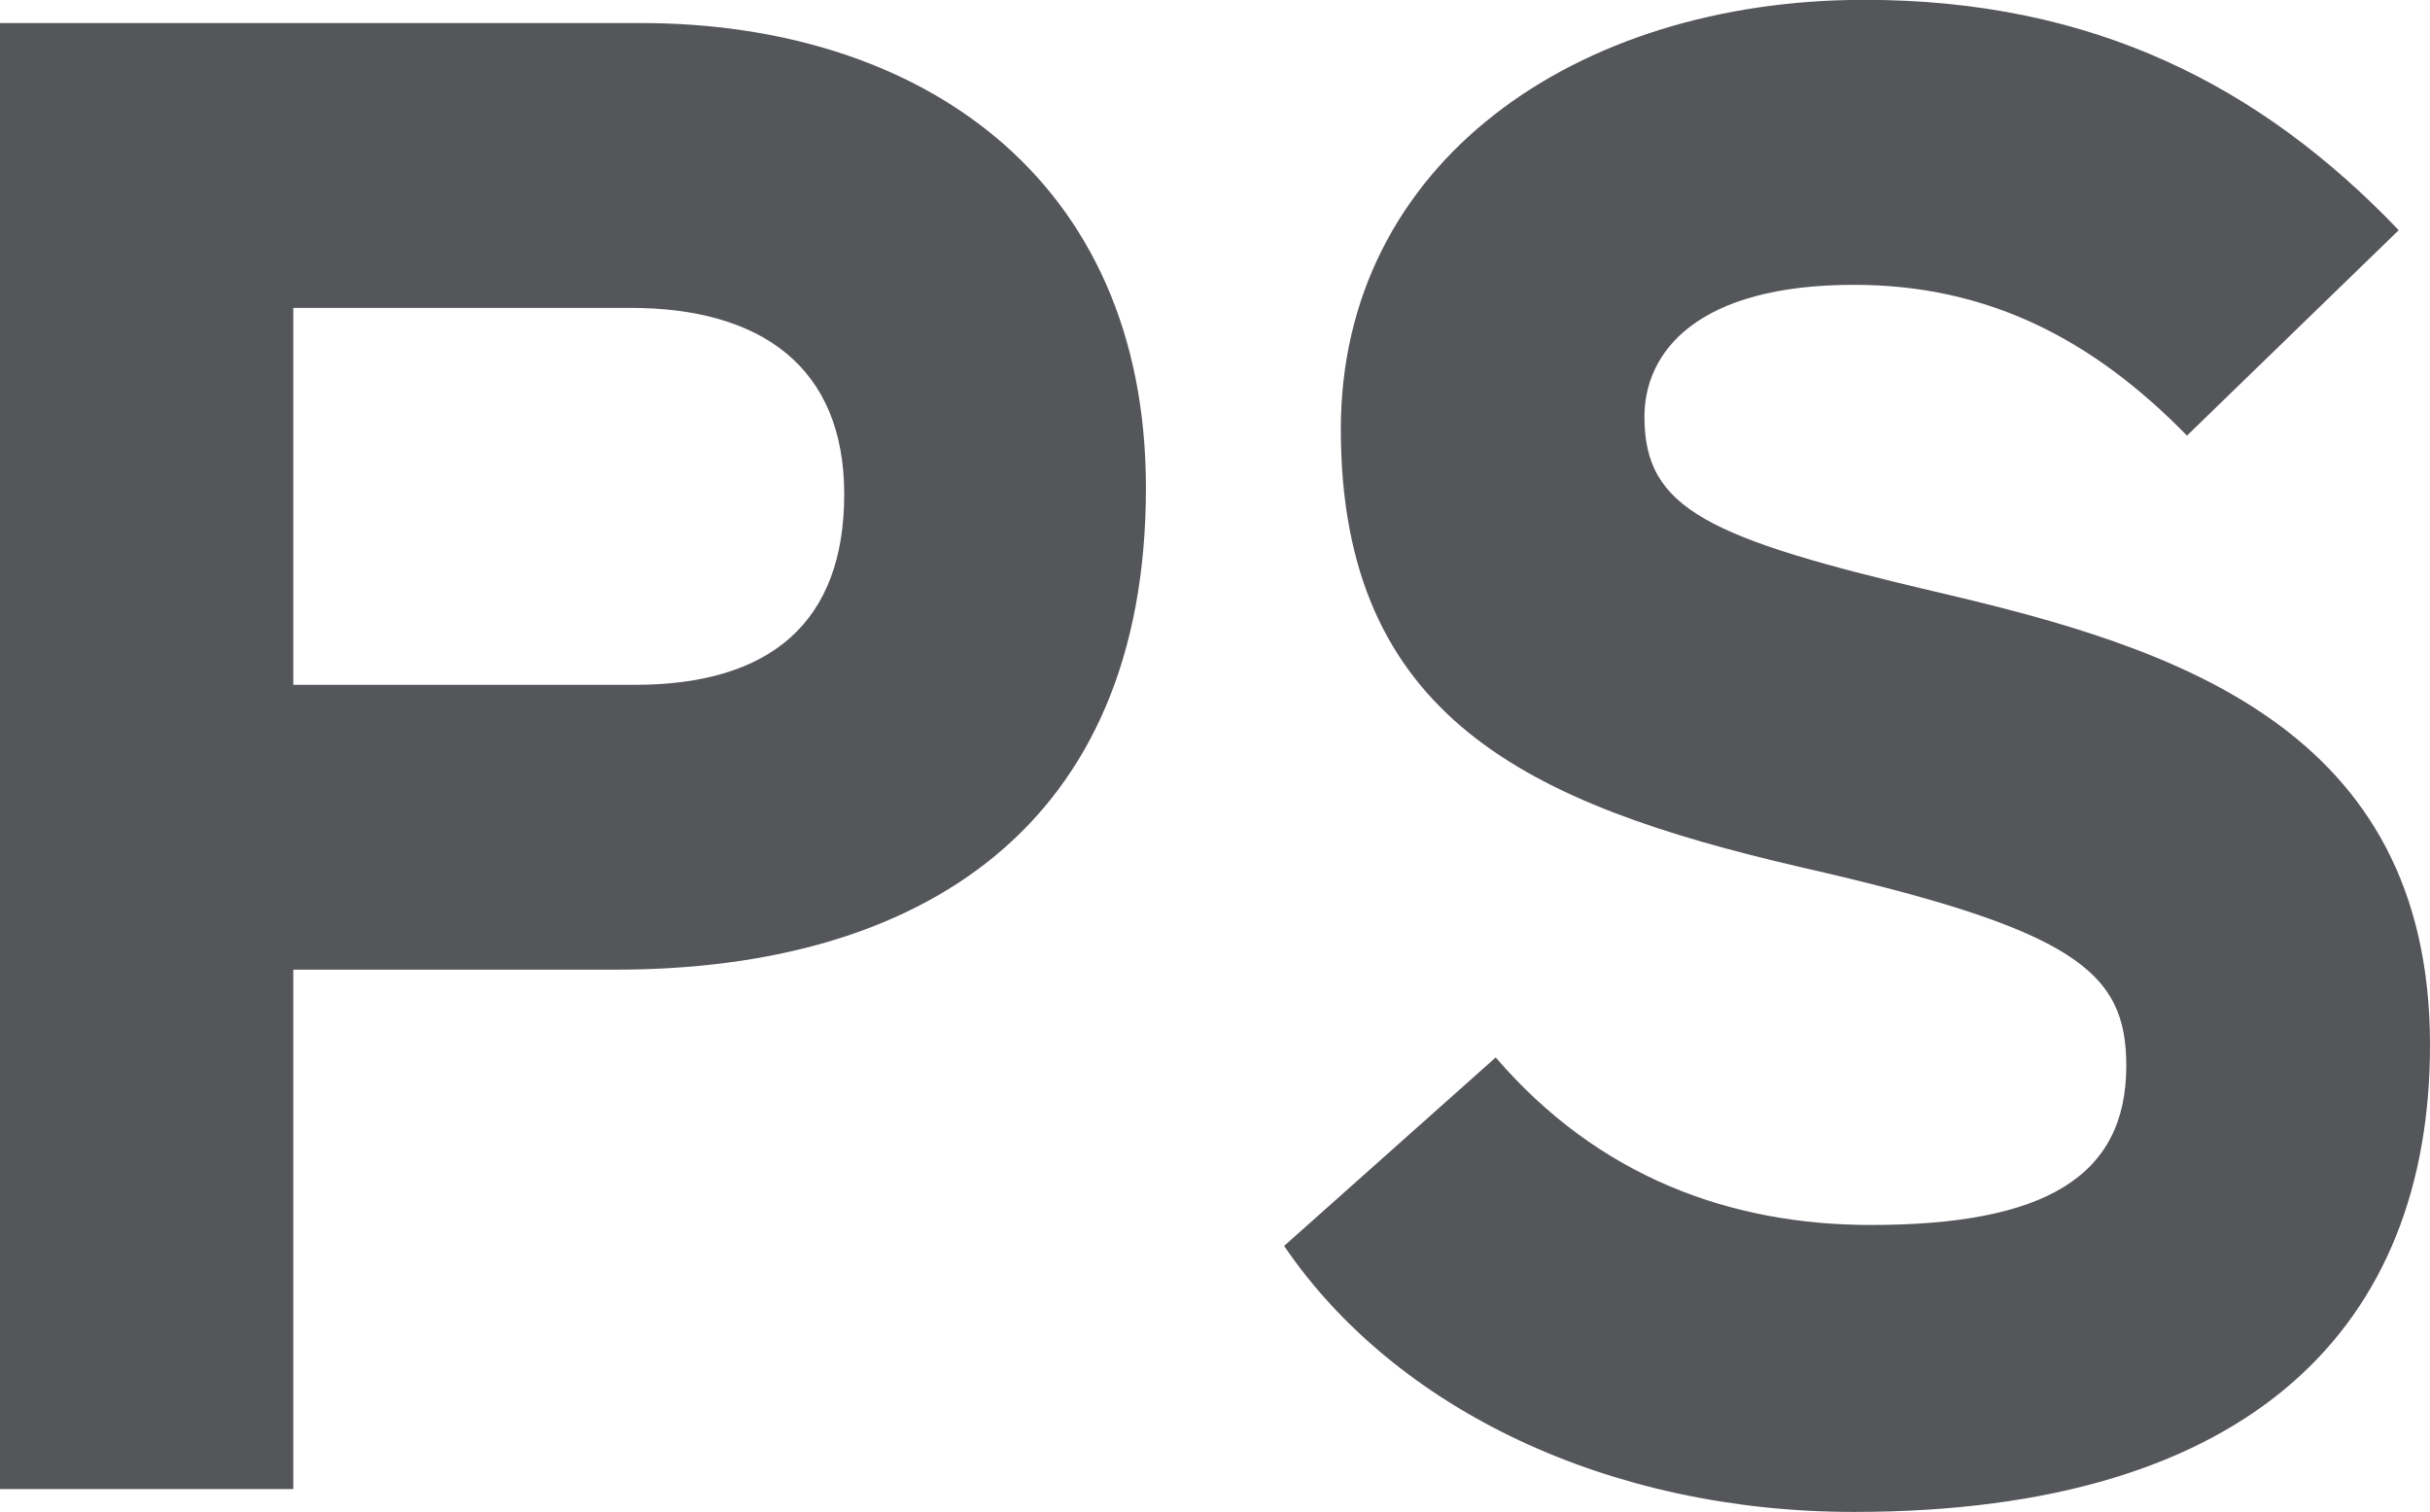
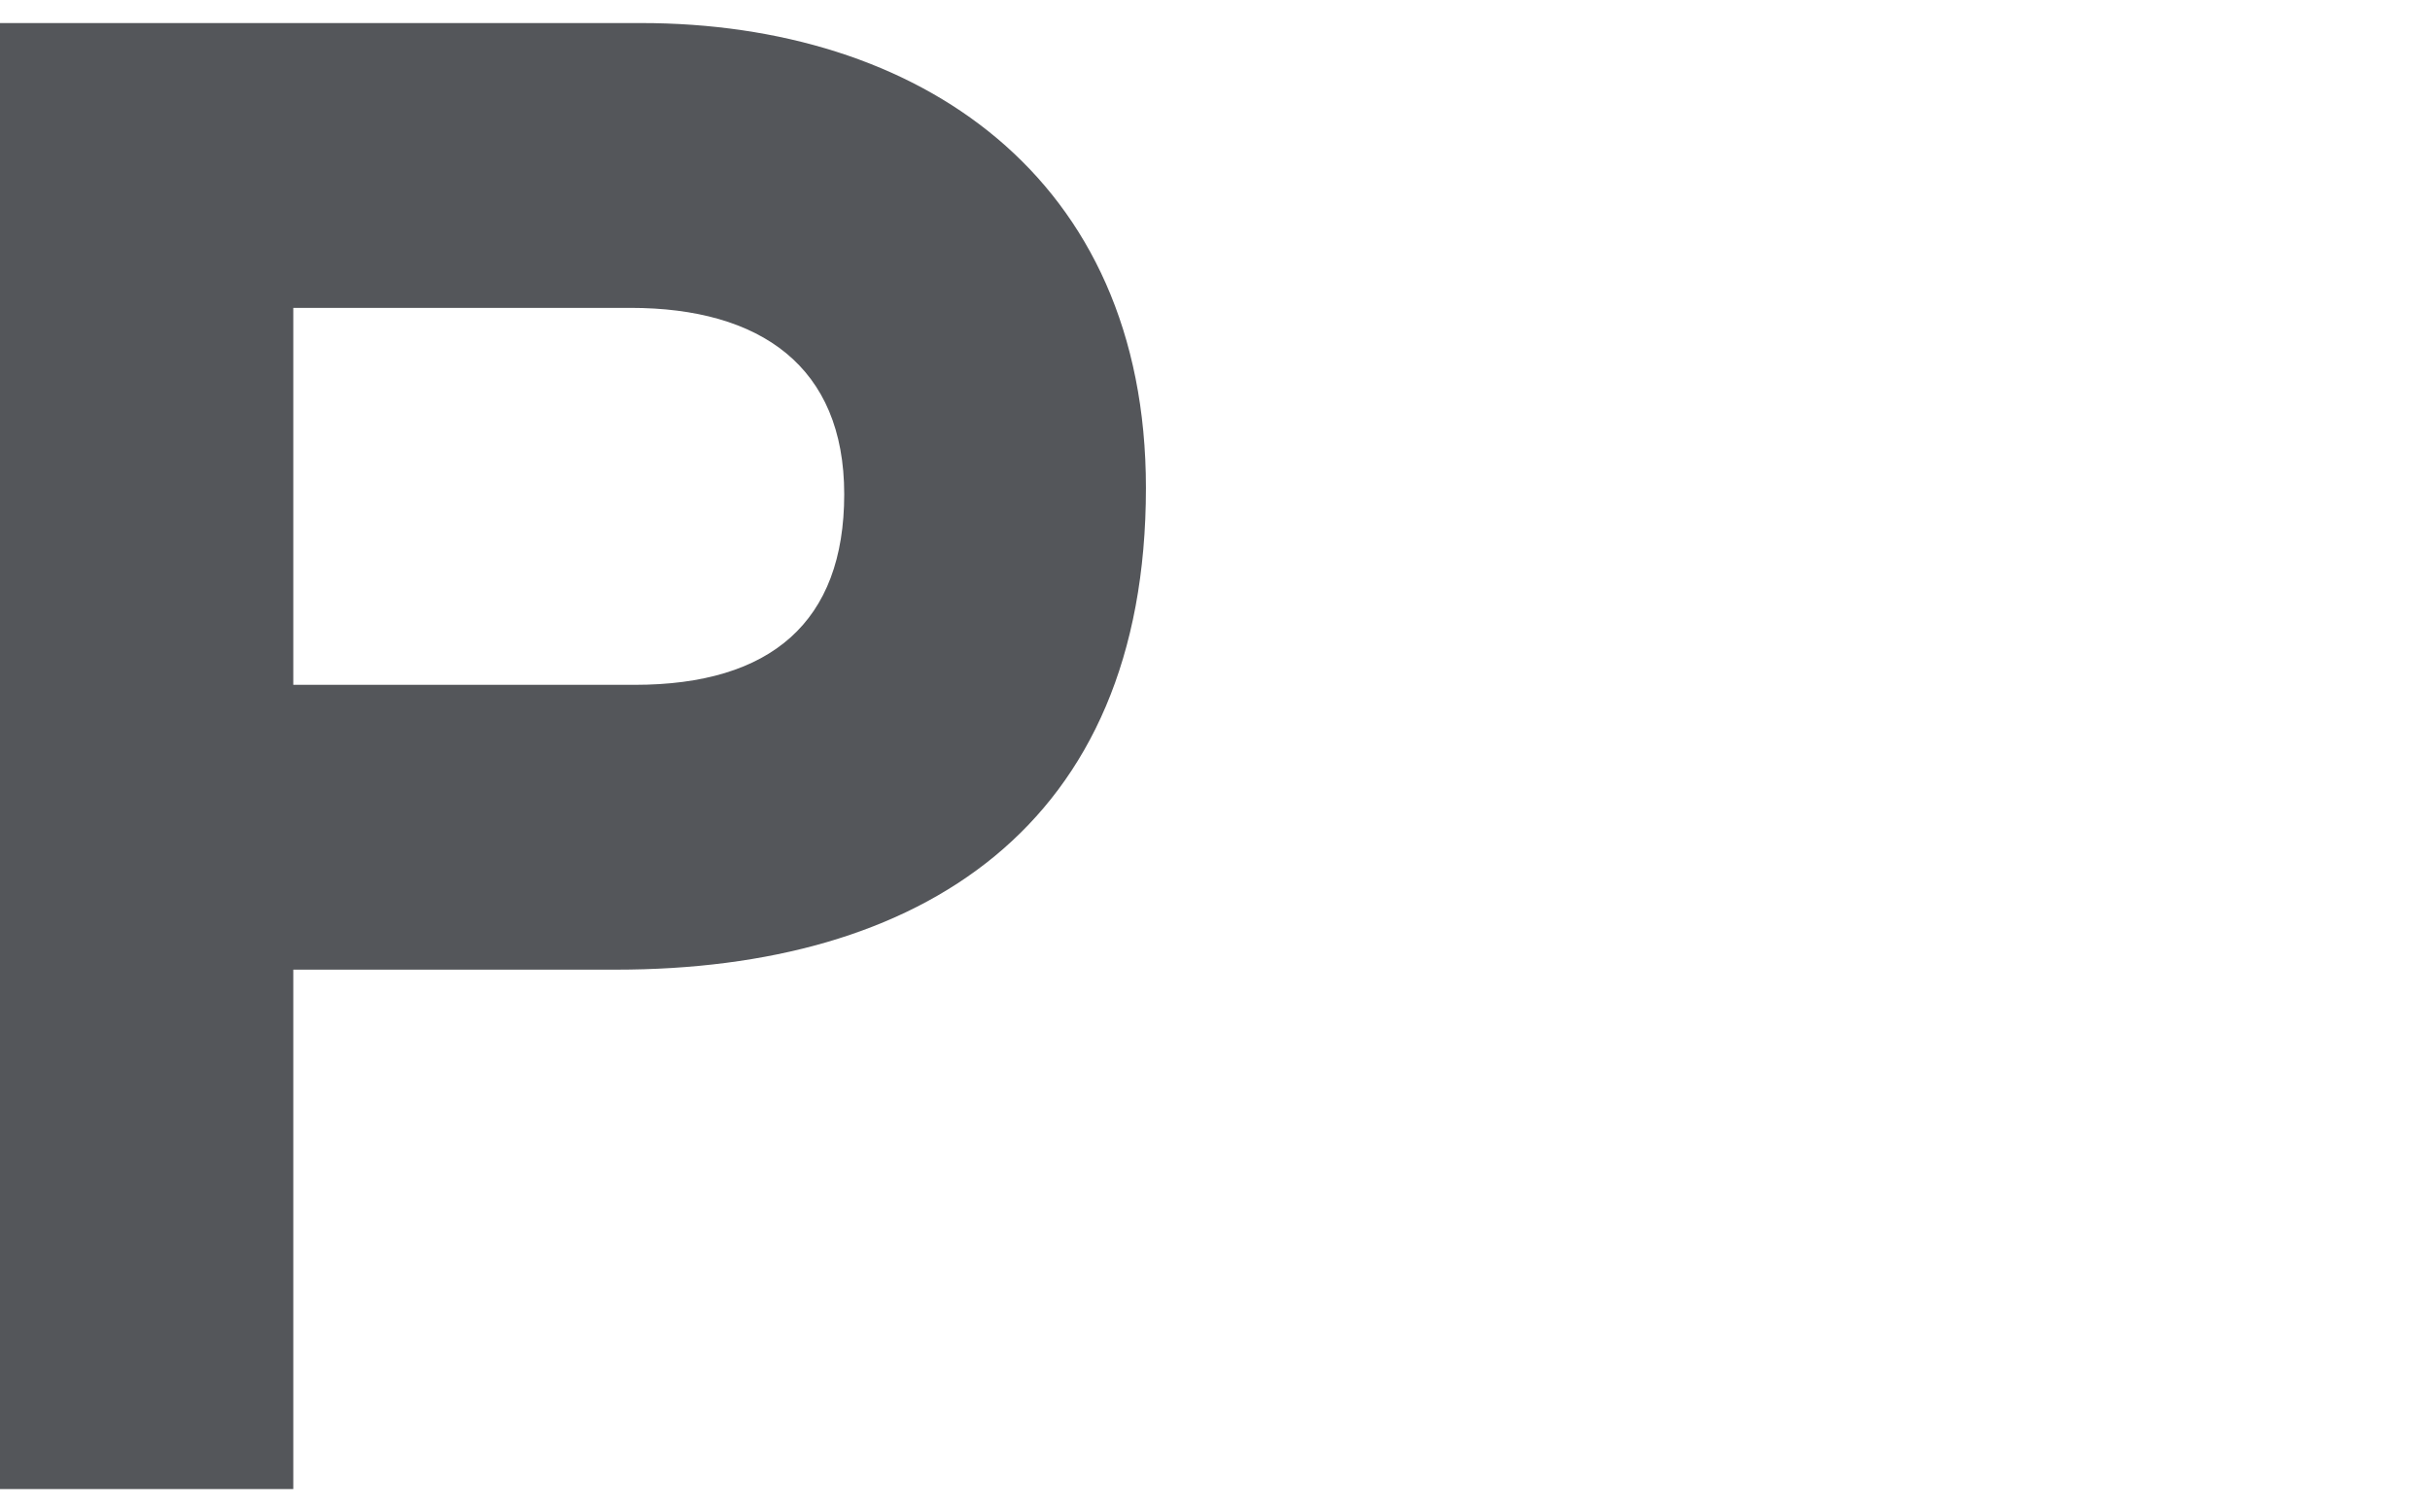
<svg xmlns="http://www.w3.org/2000/svg" id="Lager_1" data-name="Lager 1" viewBox="0 0 582.79 362.75">
  <defs>
    <style>
      .cls-1 {
        fill: #54565a;
      }
    </style>
  </defs>
  <g>
    <path class="cls-1" d="M274.83,117.06c0,81.4-54.26,115.56-127.12,115.56H70.34v124.6H0V5.53H153.74C220.06,5.53,274.83,42.2,274.83,117.06Zm-72.36,1.51c0-30.65-20.09-44.71-51.24-44.71H70.34v90.43h81.89C184.89,164.29,202.47,149.21,202.47,118.57Z" />
-     <path class="cls-1" d="M582.79,250.71c0,66.82-42.2,112-138.16,112-58.78,0-110-24.62-136.66-63.81l50.75-45.22c24.61,28.64,56.27,40.19,89.93,40.19,41.7,0,61.3-11.55,61.3-38.18,0-22.61-12.06-32.66-78.38-47.73-64.81-15.07-110-35.68-110-105,0-63.81,56.26-103,125.6-103,54.77,0,95,20.6,128.12,55.26L524.51,104.5c-22.6-23.11-47.73-36.17-79.88-36.17C407,68.33,394.39,84.4,394.39,100c0,22.11,15.07,29.14,70.84,42.2S582.79,174.34,582.79,250.71Z" />
  </g>
</svg>